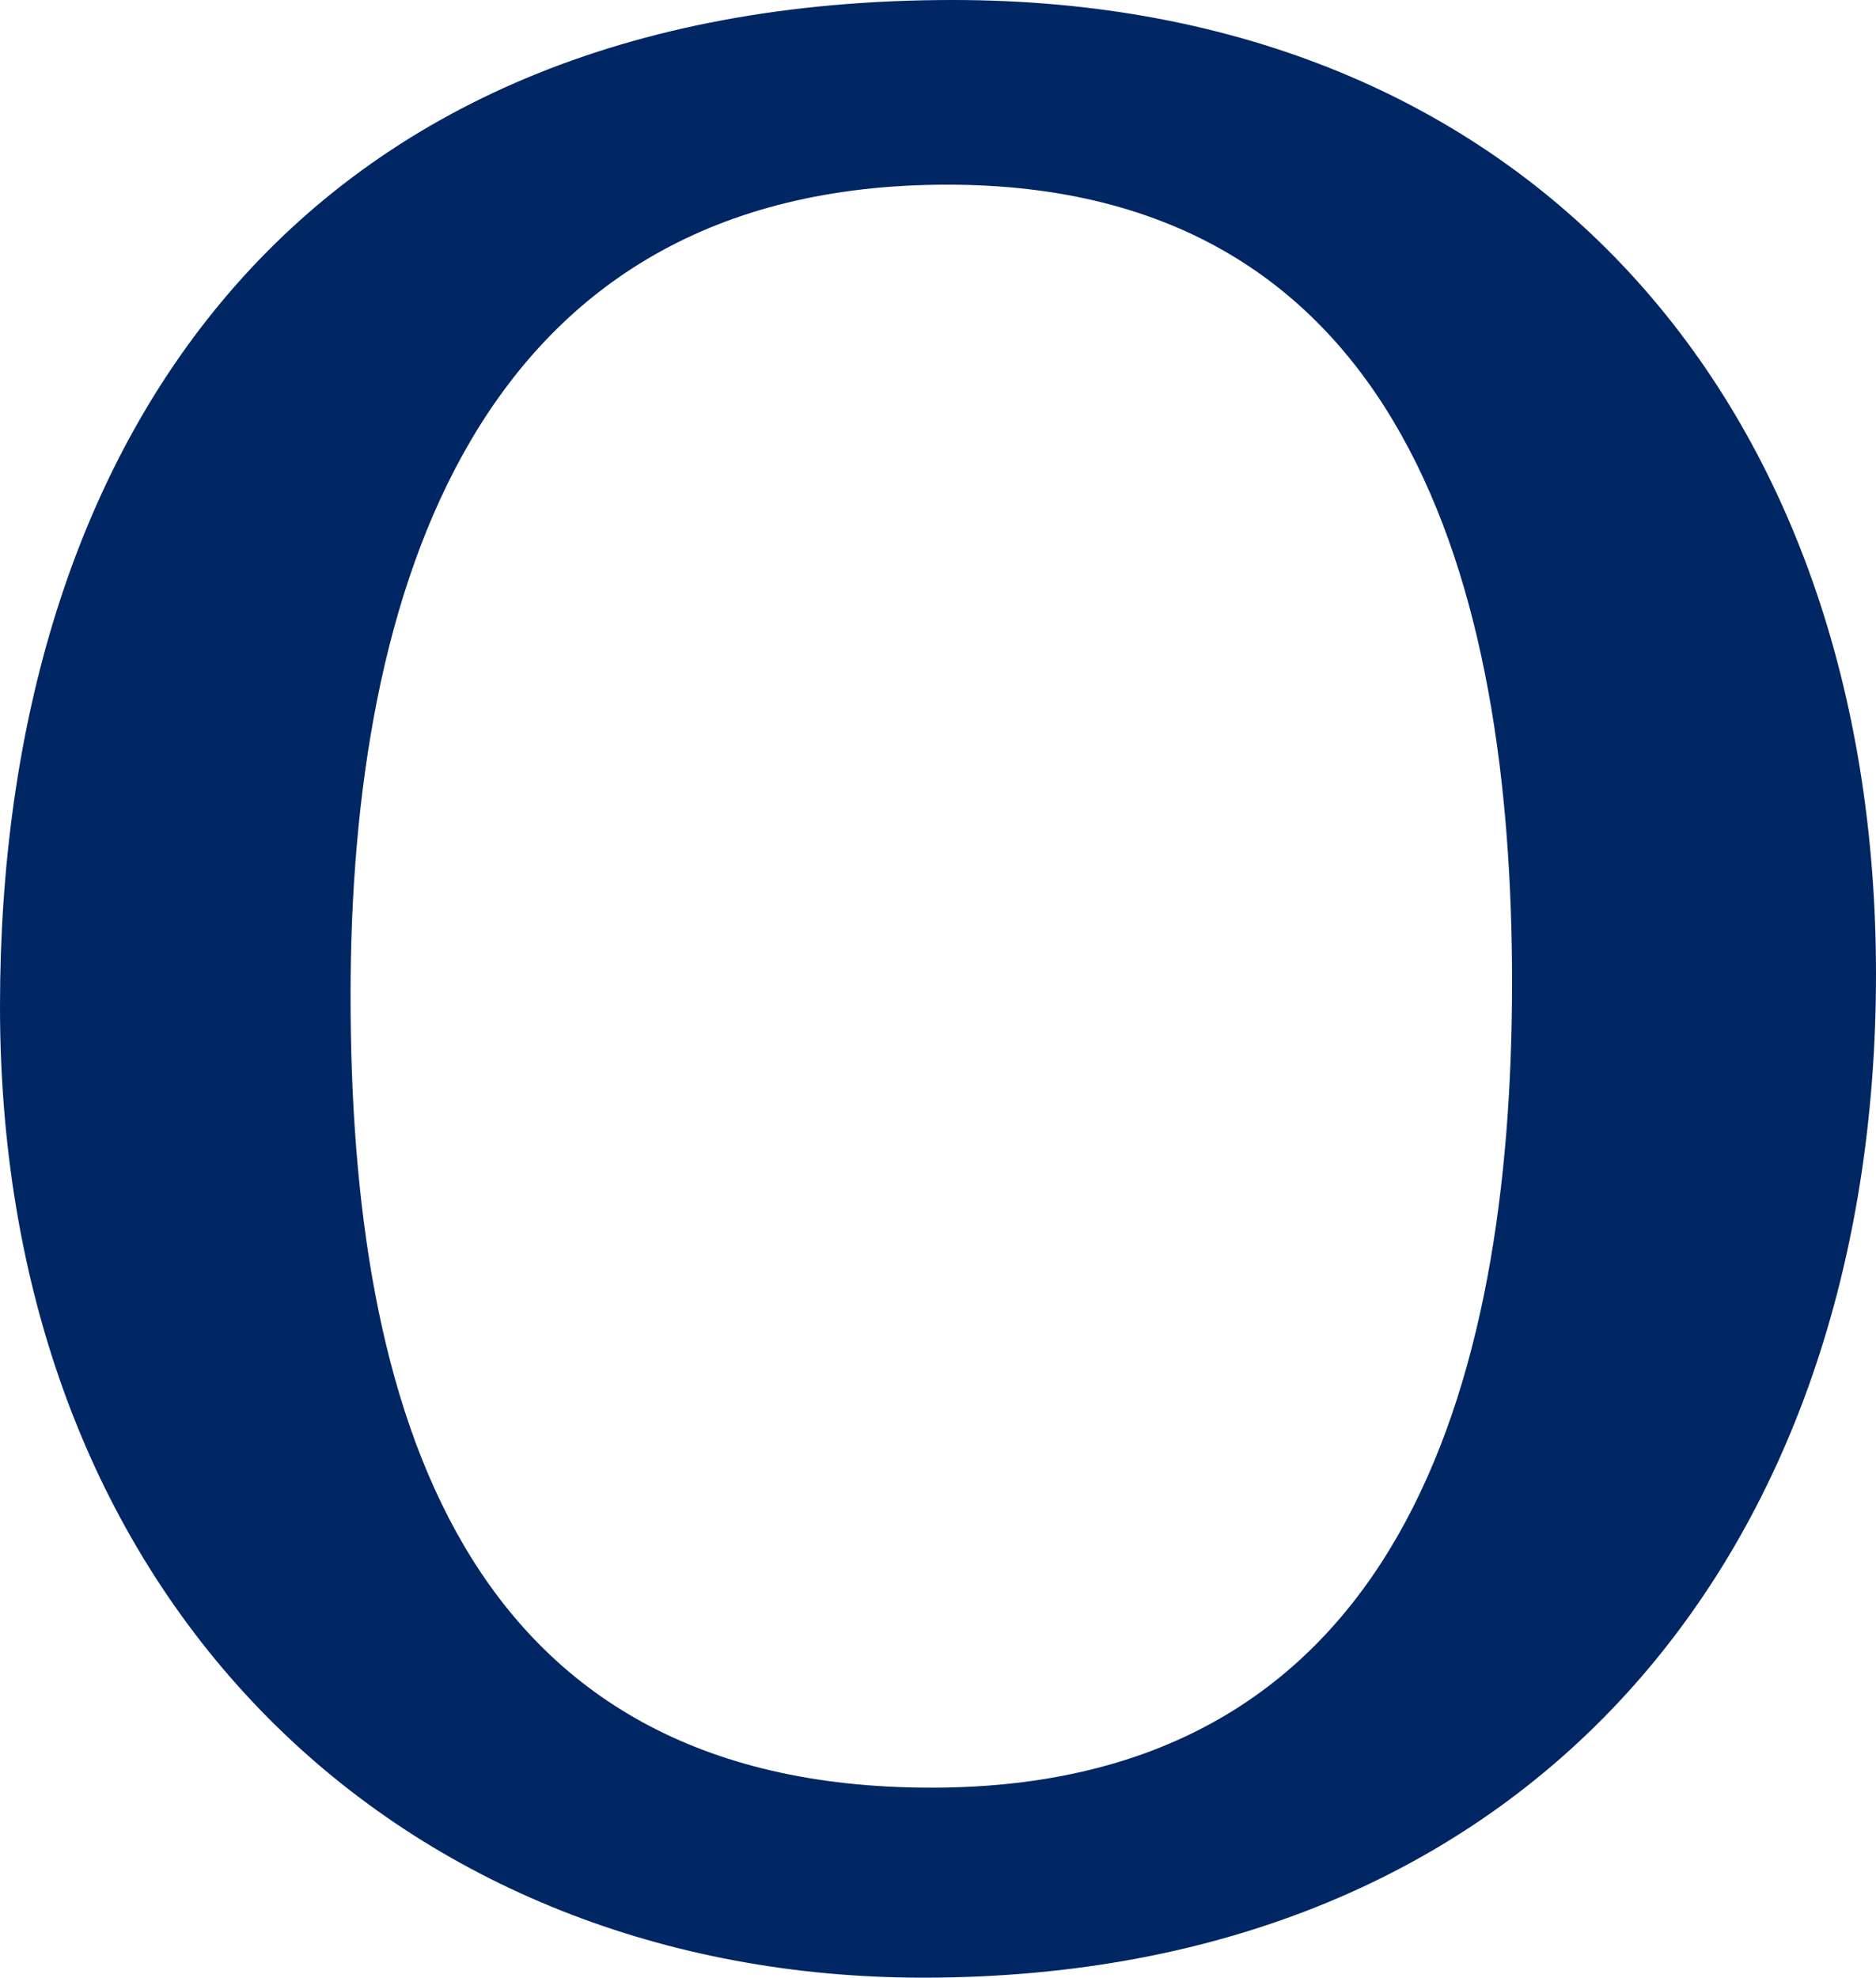
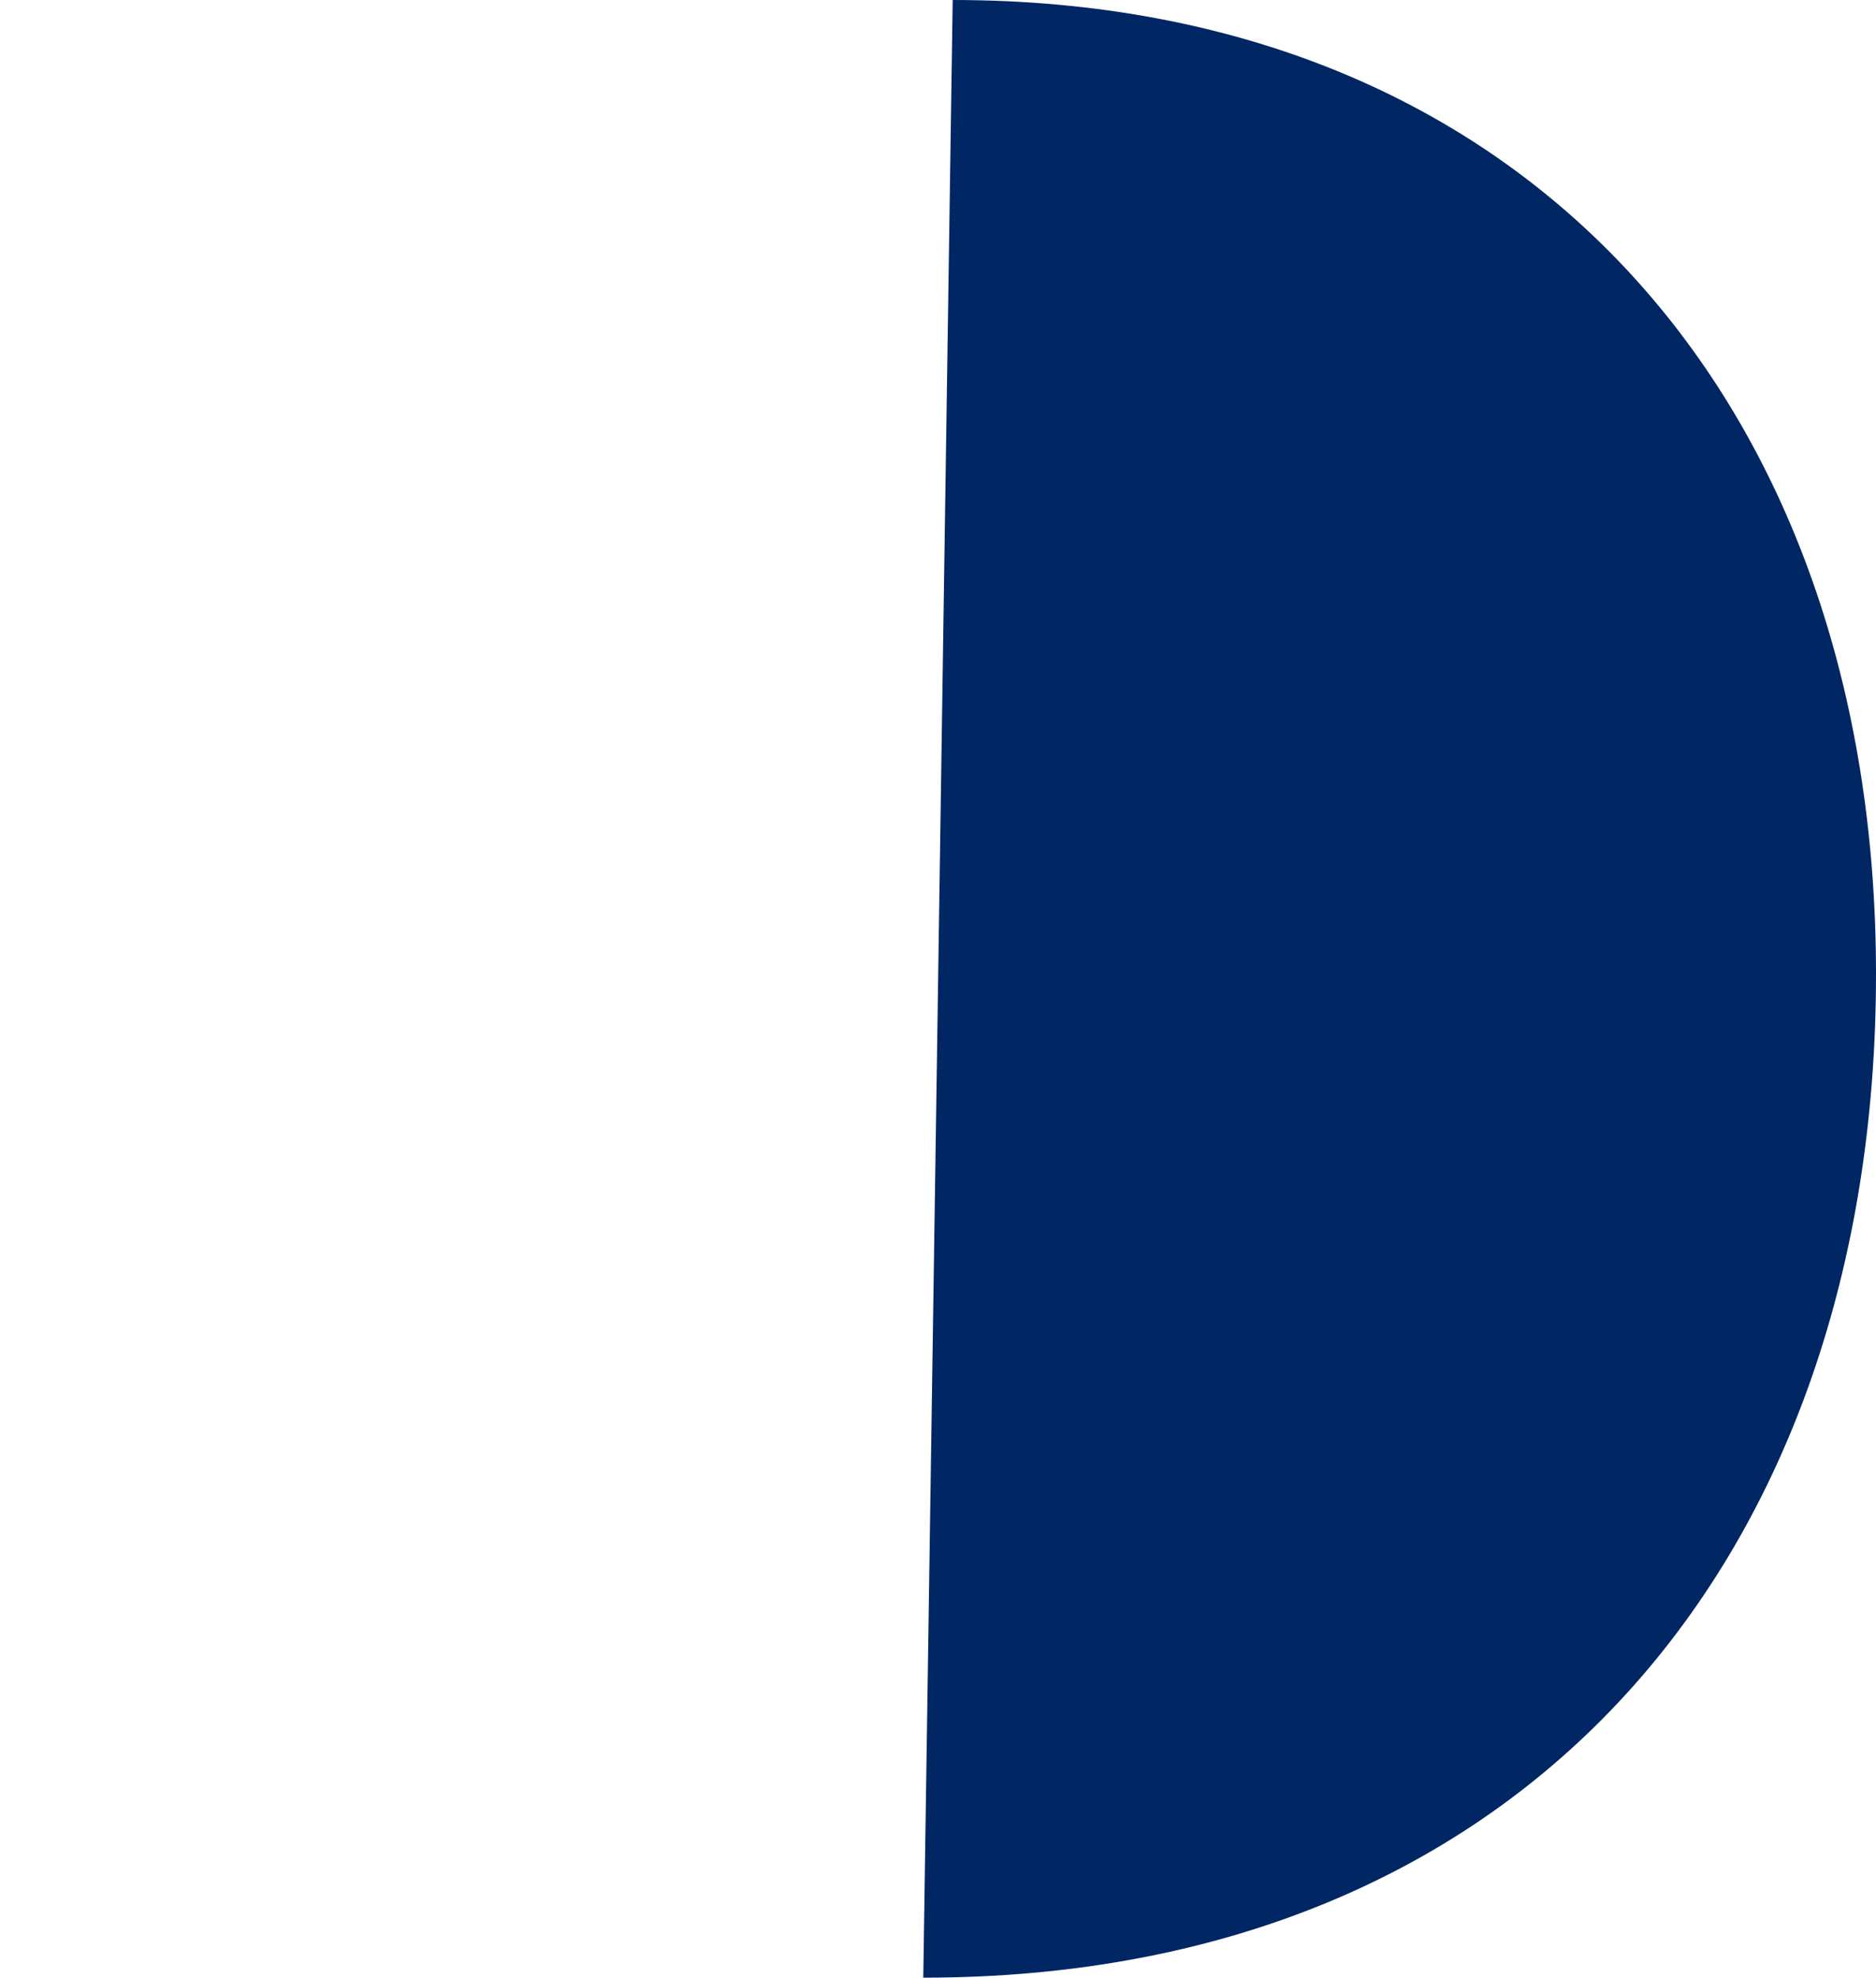
<svg xmlns="http://www.w3.org/2000/svg" viewBox="0 0 737.373 777.361">
-   <path data-name="Path 5271" d="M374.462 0c226.166 0 362.911 158.847 362.911 382.9 0 228.26-136.745 394.456-374.475 394.456C159.887 777.361 0 632.212 0 395.523 0 174.626 115.71 0 374.462 0m-8.4 702.679c184.083 0 228.26-157.78 228.26-316.626 0-155.673-42.082-313.466-221.951-313.466-186.19 0-234.582 160.941-234.582 318.734 0 161.982 43.136 311.358 228.273 311.358" fill="#002663" />
+   <path data-name="Path 5271" d="M374.462 0c226.166 0 362.911 158.847 362.911 382.9 0 228.26-136.745 394.456-374.475 394.456m-8.4 702.679c184.083 0 228.26-157.78 228.26-316.626 0-155.673-42.082-313.466-221.951-313.466-186.19 0-234.582 160.941-234.582 318.734 0 161.982 43.136 311.358 228.273 311.358" fill="#002663" />
</svg>